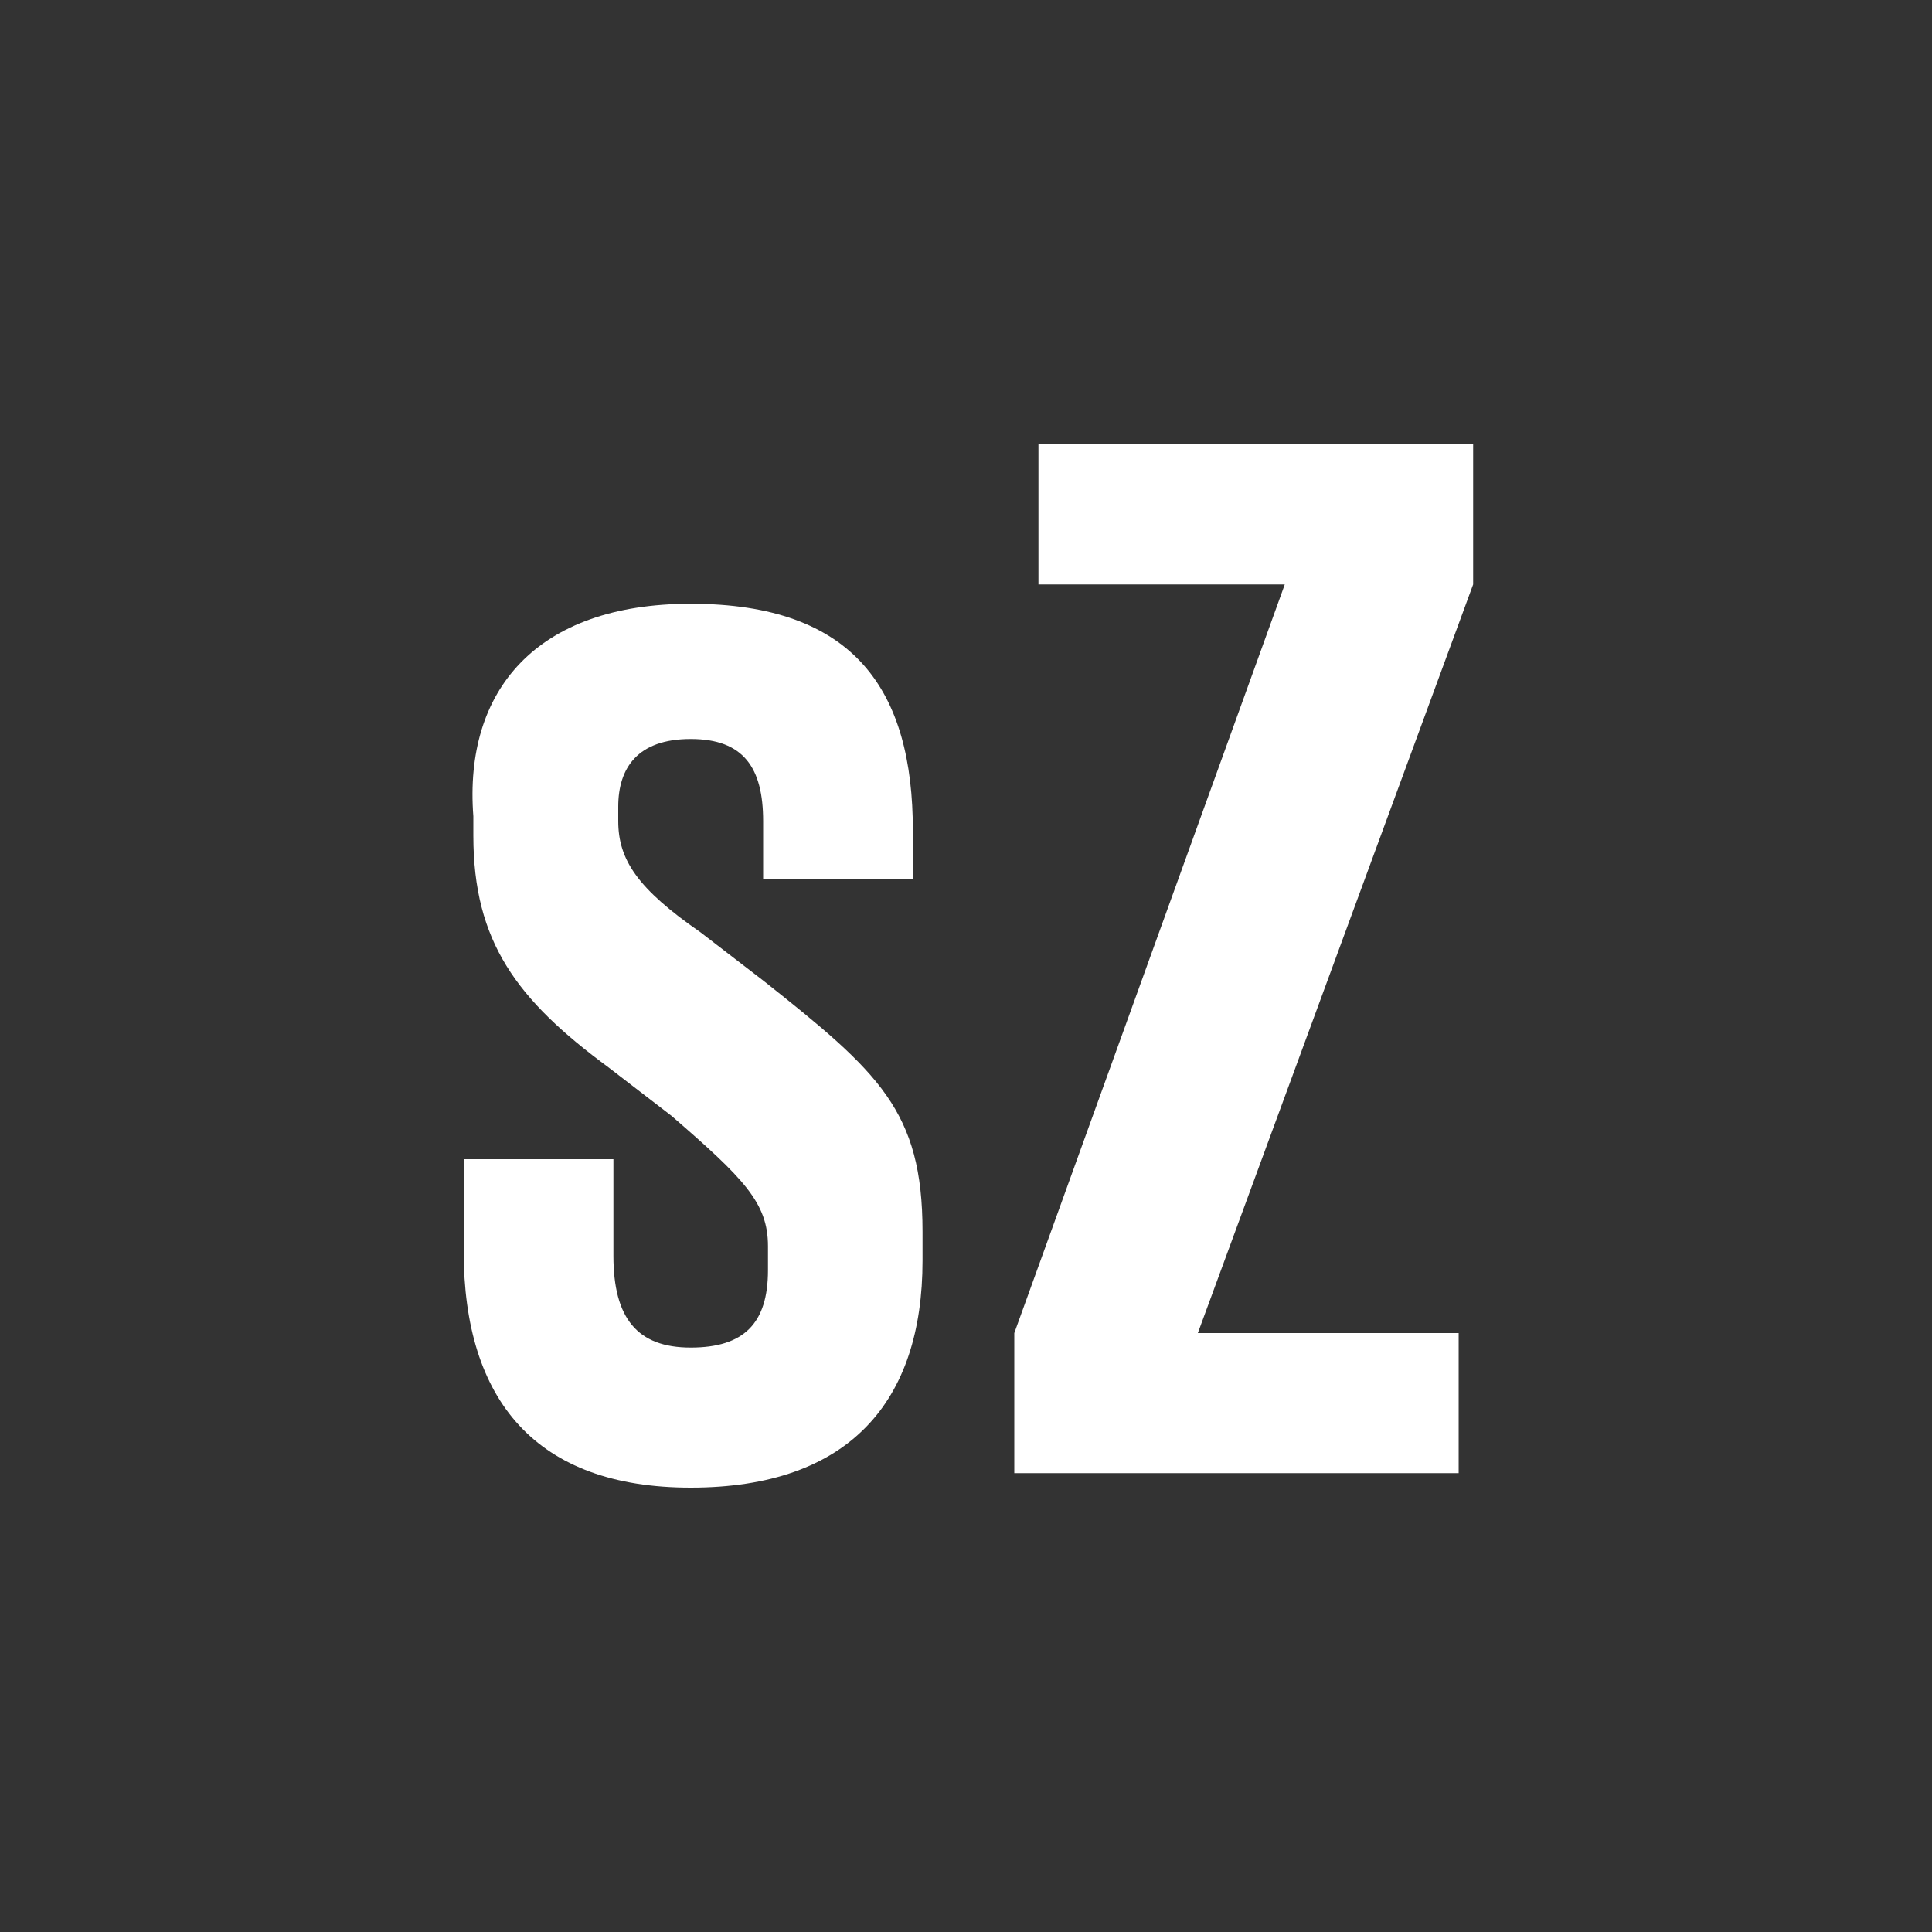
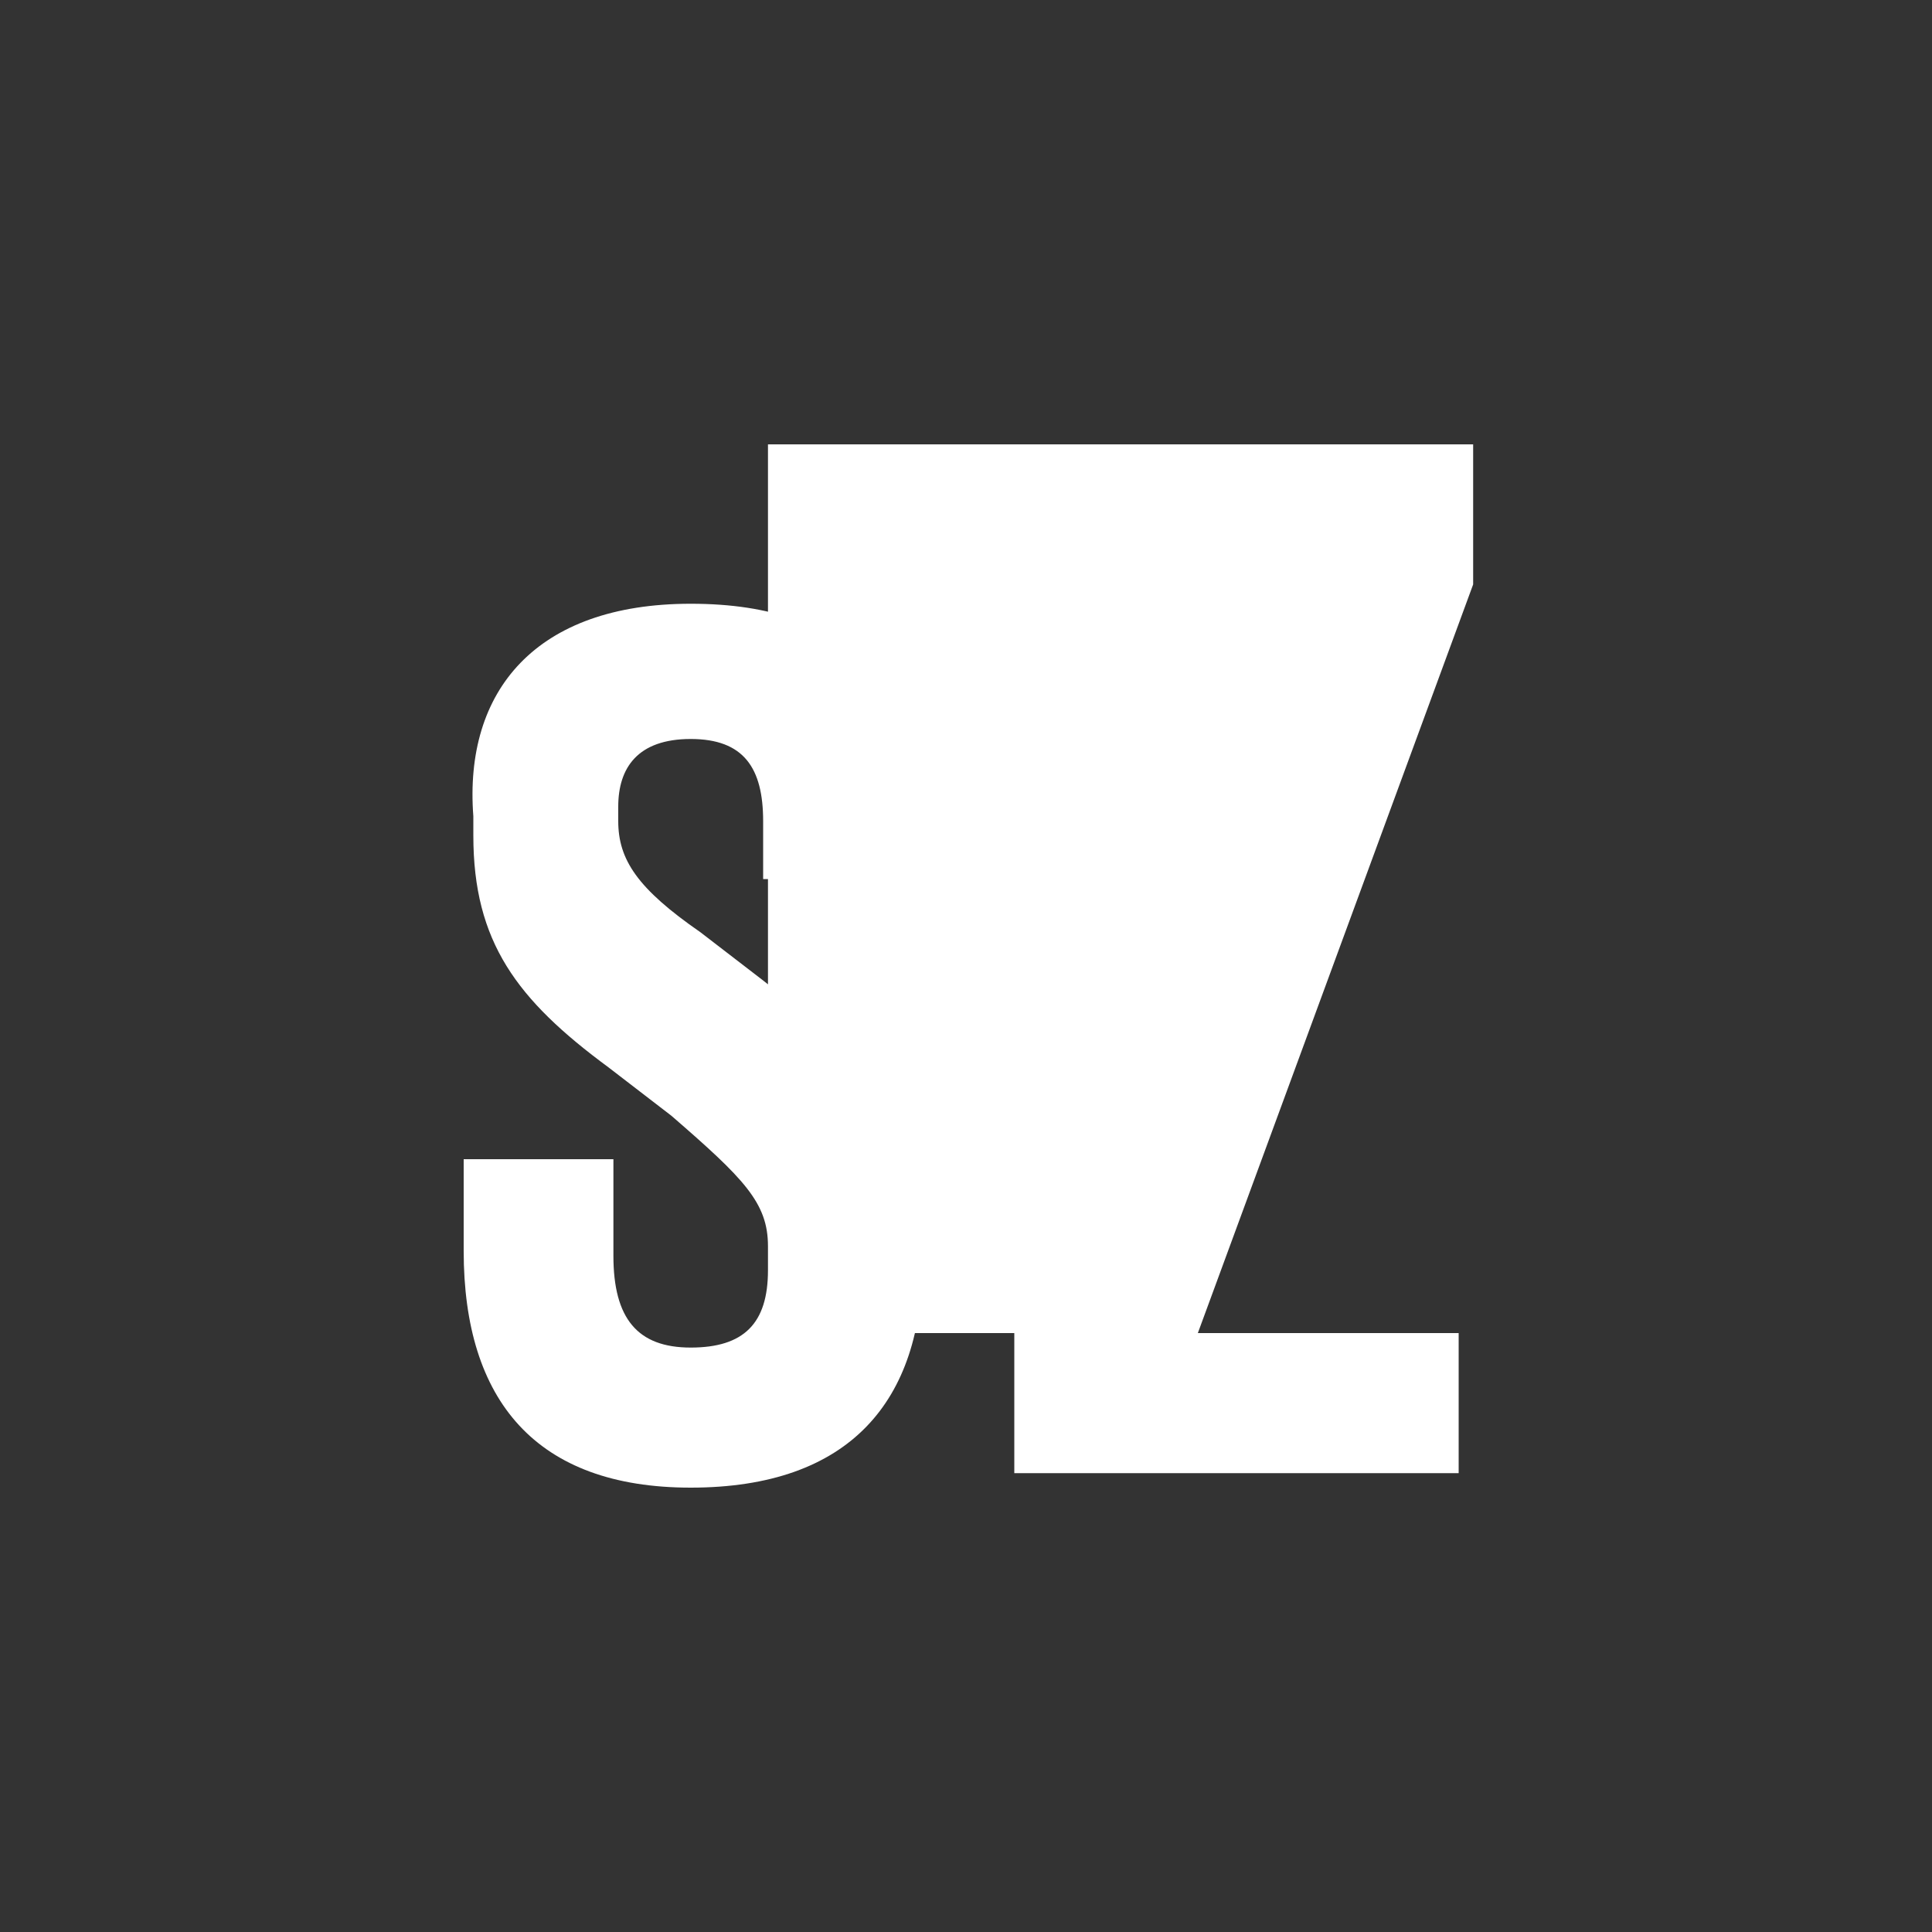
<svg xmlns="http://www.w3.org/2000/svg" viewBox="0 0 40 40">
  <rect x="0" y="0" width="40" height="40" fill="#333333" stroke="none" />
-   <path d="M14.3 12.5c3.4 0 4.6 1.8 4.6 4.7v1h-3.1V17c0-1.1-.4-1.7-1.5-1.7s-1.5.6-1.5 1.4v.3c0 .8.4 1.4 1.7 2.3l1.3 1c2.4 1.9 3.3 2.7 3.3 5.2v.6c0 2.9-1.5 4.7-4.8 4.7-3.2 0-4.7-1.8-4.7-4.9V24h3.1v2c0 1.3.5 1.9 1.6 1.9s1.6-.5 1.6-1.6v-.5c0-.9-.5-1.4-2-2.7l-1.3-1c-1.9-1.4-2.8-2.6-2.8-4.8v-.4c-.2-2.6 1.3-4.4 4.5-4.4zm16.2-3.3v2.9l-5.7 15.5h5.4v2.9H21v-2.9l5.6-15.5h-5.1V9.2h9z" fill="#fff" />
+   <path d="M14.3 12.5c3.4 0 4.6 1.8 4.6 4.7v1h-3.1V17c0-1.1-.4-1.7-1.5-1.7s-1.5.6-1.5 1.4v.3c0 .8.4 1.4 1.7 2.3l1.3 1c2.4 1.9 3.3 2.7 3.3 5.2v.6c0 2.9-1.5 4.7-4.8 4.7-3.2 0-4.7-1.8-4.7-4.9V24h3.1v2c0 1.3.5 1.9 1.6 1.9s1.6-.5 1.6-1.6v-.5c0-.9-.5-1.4-2-2.7l-1.3-1c-1.9-1.4-2.8-2.6-2.8-4.8v-.4c-.2-2.6 1.3-4.4 4.5-4.4zm16.2-3.3v2.9l-5.7 15.5h5.4v2.9H21v-2.9h-5.1V9.2h9z" fill="#fff" />
</svg>